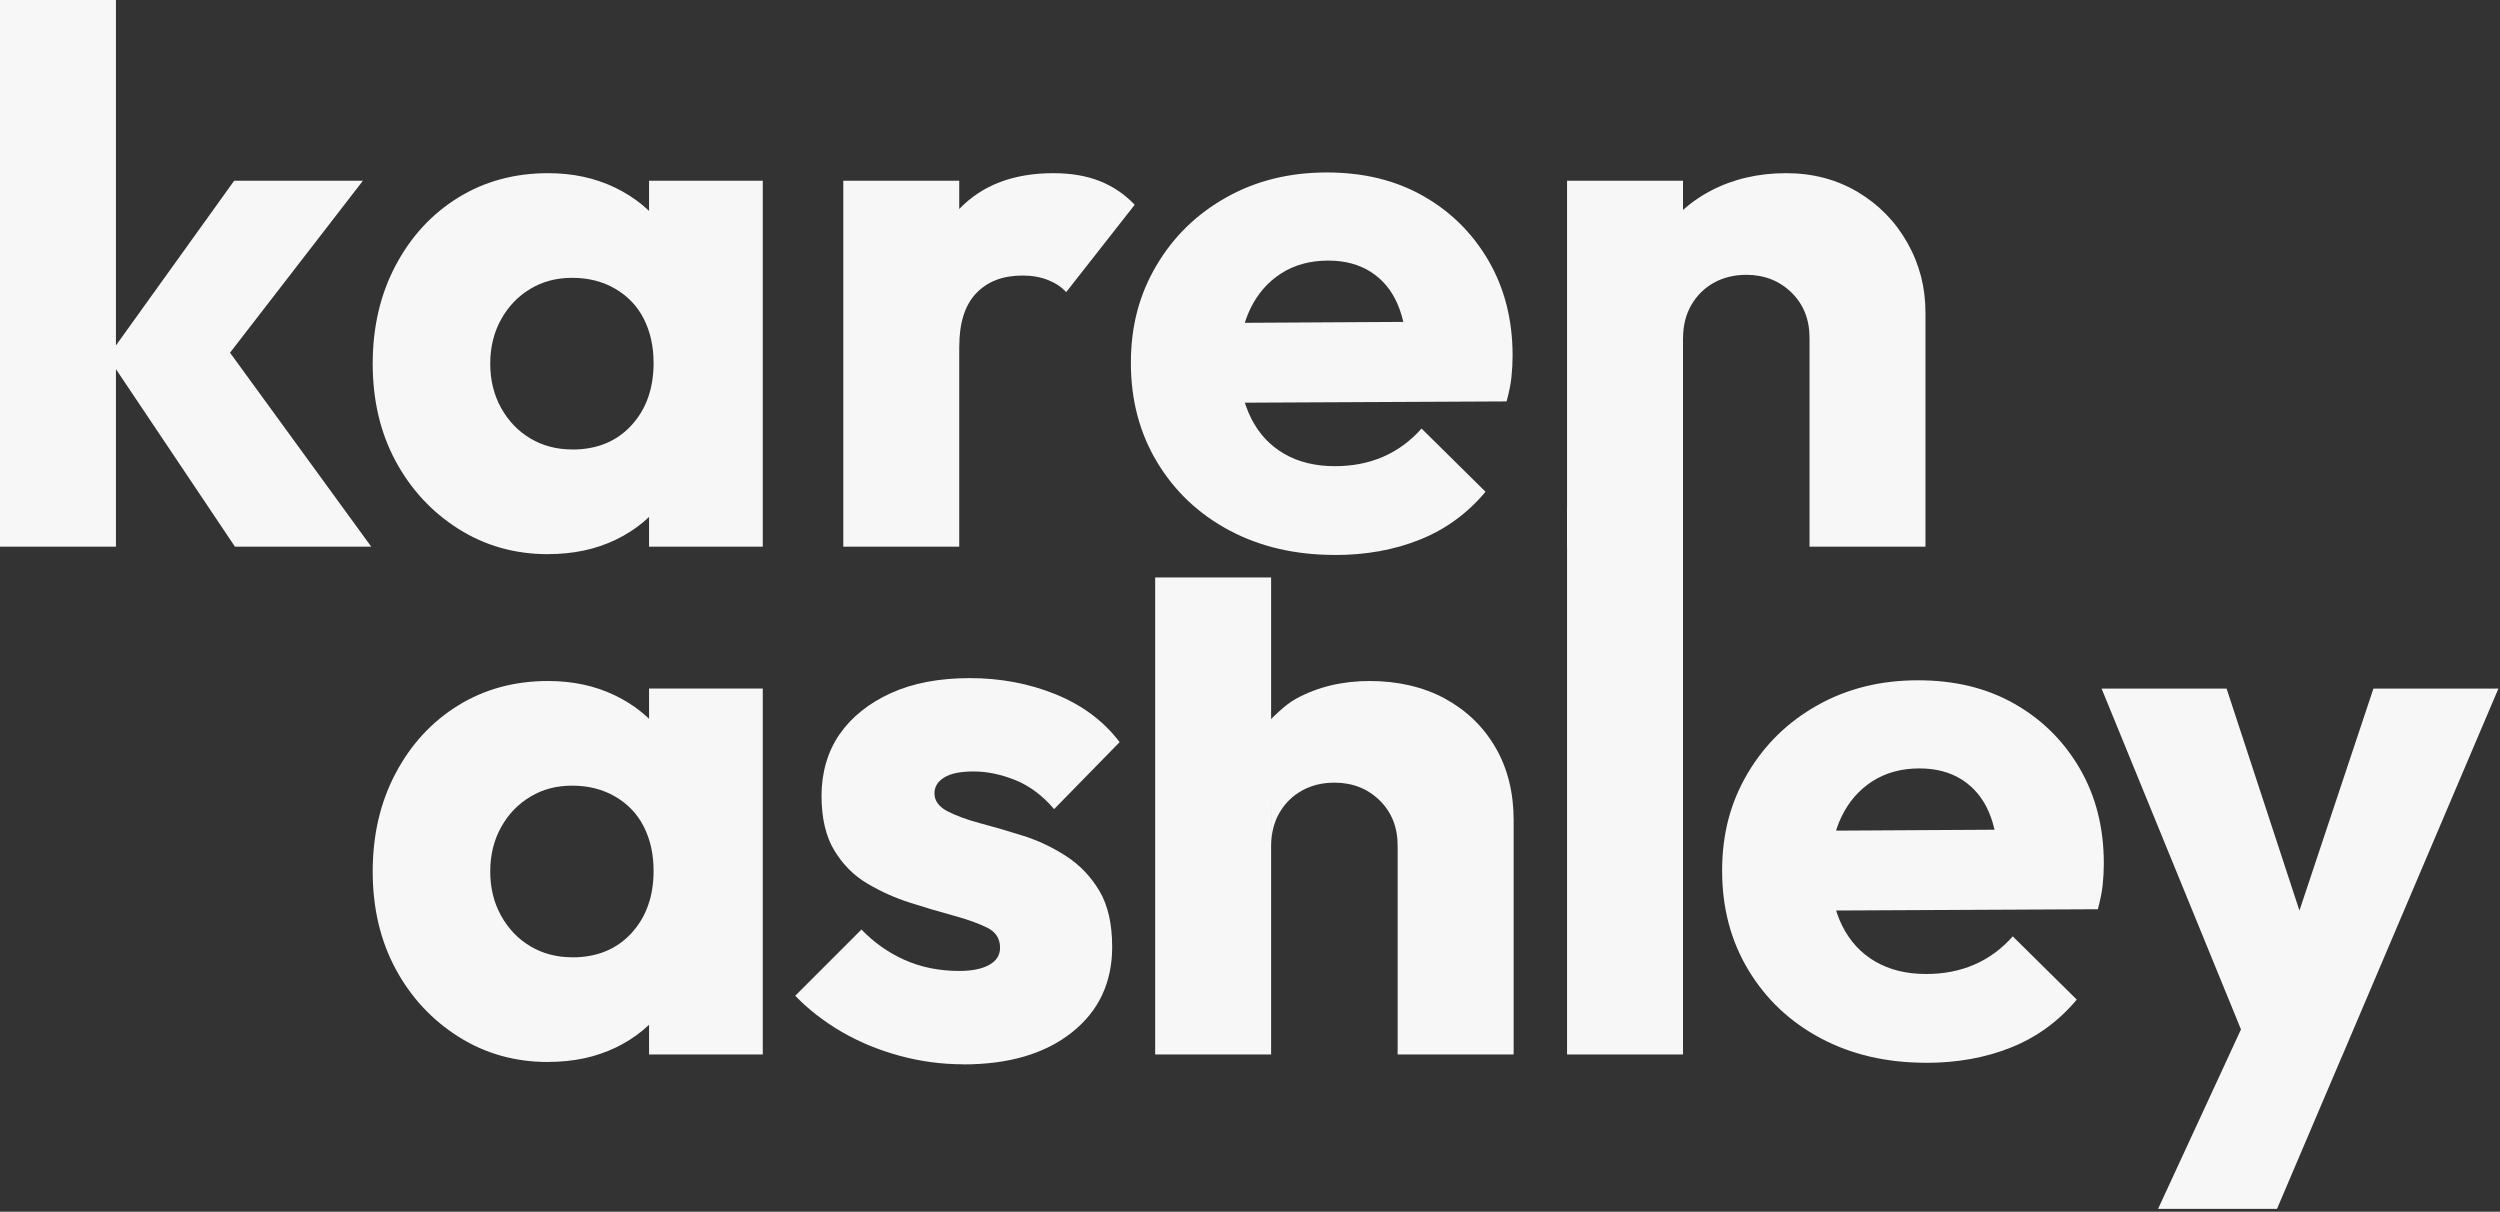
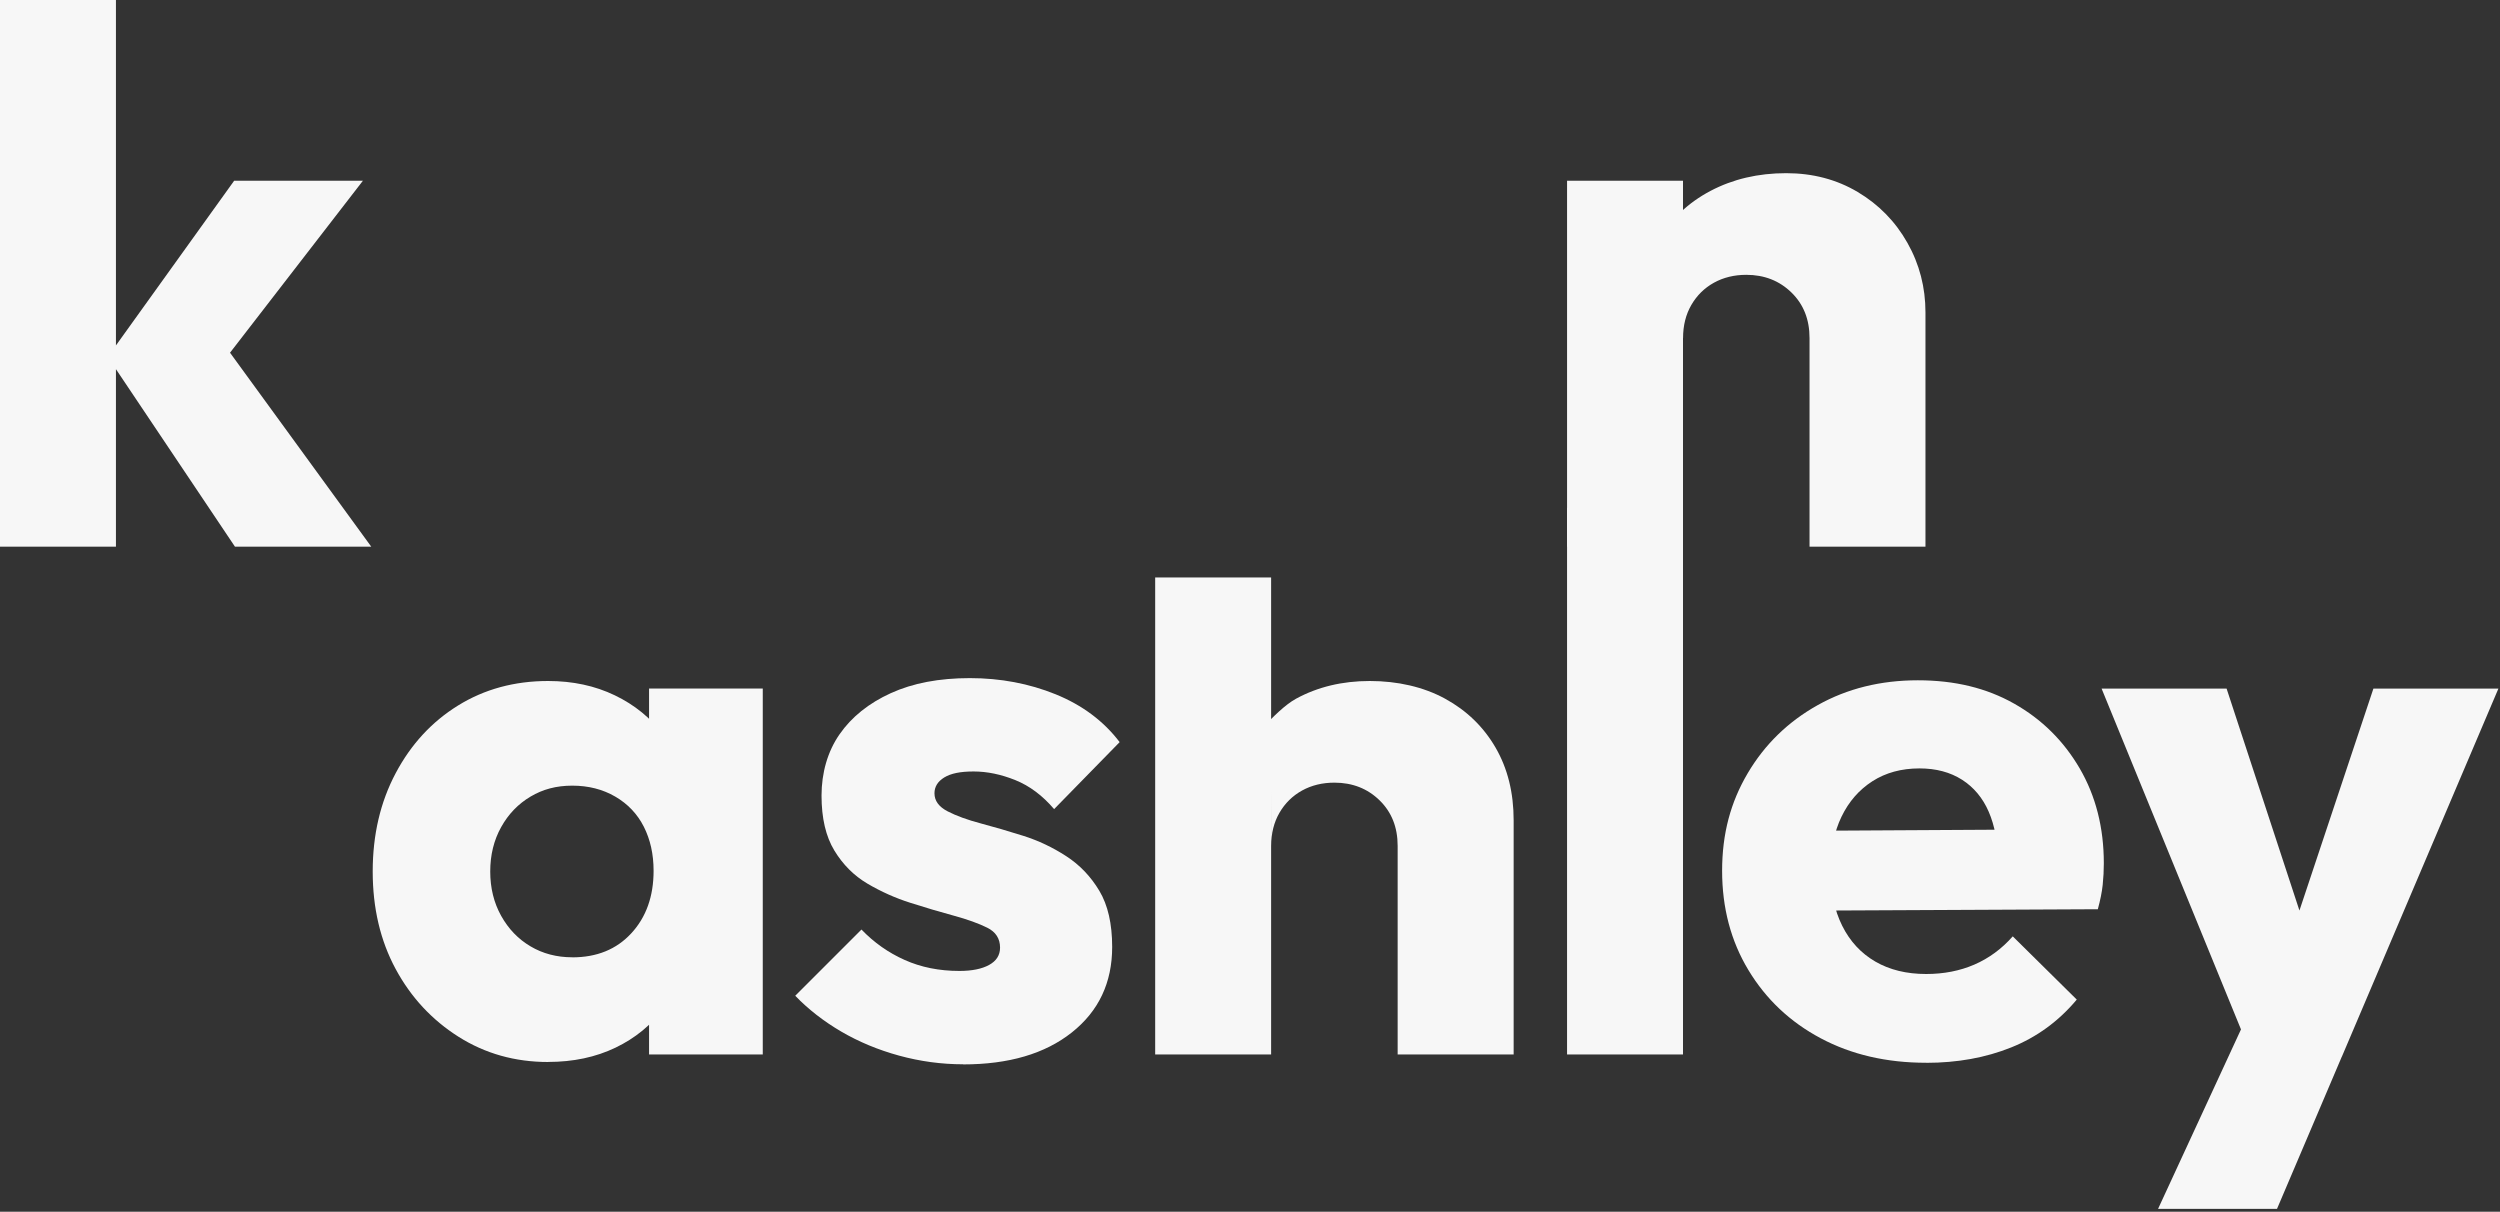
<svg xmlns="http://www.w3.org/2000/svg" width="425" height="206" viewBox="0 0 425 206" fill="none">
  <rect x="0" y="0" width="425" height="206" fill="#333333" stroke="none" />
  <path d="M0 92.93V0H19.71V92.93H0ZM39.94 92.93L18.31 60.67L39.81 30.72H61.7L35.59 64.51L36.36 56.19L63.11 92.93H39.94Z" fill="#F7F7F7" />
-   <path d="M93.18 94.21C87.55 94.21 82.47 92.78 77.95 89.92C73.43 87.06 69.86 83.22 67.26 78.4C64.66 73.58 63.36 68.05 63.36 61.82C63.36 55.59 64.66 50.02 67.26 45.12C69.86 40.21 73.4 36.37 77.88 33.6C82.36 30.83 87.46 29.44 93.18 29.44C97.36 29.44 101.14 30.25 104.51 31.87C107.88 33.49 110.63 35.73 112.77 38.59C114.9 41.45 116.1 44.71 116.35 48.38V75.26C116.09 78.93 114.92 82.19 112.83 85.05C110.74 87.91 108.01 90.15 104.64 91.77C101.27 93.39 97.45 94.2 93.18 94.2V94.21ZM97.28 76.42C101.46 76.42 104.81 75.06 107.33 72.32C109.85 69.59 111.11 66.05 111.11 61.7C111.11 58.88 110.55 56.39 109.45 54.21C108.34 52.03 106.72 50.33 104.59 49.09C102.46 47.85 100.02 47.23 97.29 47.23C94.56 47.23 92.28 47.85 90.19 49.09C88.1 50.33 86.43 52.06 85.2 54.27C83.96 56.49 83.34 59.01 83.34 61.82C83.34 64.63 83.96 67.15 85.2 69.37C86.44 71.59 88.1 73.32 90.19 74.55C92.28 75.79 94.65 76.41 97.29 76.41L97.28 76.42ZM110.34 92.93V76.16L113.28 60.93L110.34 45.95V30.72H129.67V92.93H110.34Z" fill="#F7F7F7" />
-   <path d="M143.36 92.93V30.72H163.07V92.93H143.36ZM163.07 58.88L154.88 52.48C156.5 45.14 159.25 39.47 163.14 35.46C167.02 31.45 172.33 29.44 179.08 29.44C182.07 29.44 184.69 29.89 186.95 30.78C189.21 31.68 191.19 33.02 192.9 34.81L181.25 49.66C180.48 48.81 179.46 48.12 178.18 47.61C176.9 47.1 175.45 46.84 173.83 46.84C170.5 46.84 167.88 47.84 165.96 49.85C164.04 51.86 163.08 54.86 163.08 58.87L163.07 58.88Z" fill="#F7F7F7" />
-   <path d="M226.94 94.34C220.2 94.34 214.22 92.95 209.02 90.18C203.81 87.41 199.72 83.55 196.73 78.6C193.74 73.65 192.25 68.02 192.25 61.7C192.25 55.38 193.7 50.03 196.6 45.12C199.5 40.21 203.47 36.35 208.5 33.54C213.53 30.72 219.21 29.32 225.52 29.32C231.83 29.32 237.21 30.64 241.9 33.29C246.59 35.94 250.3 39.61 253.04 44.3C255.77 48.99 257.14 54.37 257.14 60.43C257.14 61.63 257.08 62.84 256.95 64.08C256.82 65.32 256.54 66.7 256.12 68.24L202.62 68.5V54.93L247.68 54.67L239.23 60.43C239.14 56.93 238.59 54.01 237.57 51.66C236.55 49.31 235.03 47.5 233.03 46.22C231.02 44.94 228.61 44.3 225.8 44.3C222.73 44.3 220.06 45.03 217.8 46.48C215.54 47.93 213.79 49.94 212.55 52.5C211.31 55.06 210.69 58.13 210.69 61.72C210.69 65.31 211.35 68.42 212.67 71.06C213.99 73.71 215.87 75.73 218.3 77.14C220.73 78.55 223.61 79.25 226.94 79.25C229.93 79.25 232.66 78.72 235.13 77.65C237.6 76.58 239.78 74.98 241.66 72.85L252.54 83.6C249.47 87.27 245.76 89.98 241.4 91.73C237.05 93.48 232.23 94.35 226.94 94.35V94.34Z" fill="#F7F7F7" />
  <path d="M266.4 92.93V30.72H286.11V92.93H266.4ZM307.62 92.93V57.47C307.62 54.31 306.6 51.73 304.55 49.73C302.5 47.73 299.94 46.72 296.87 46.72C294.82 46.72 292.99 47.17 291.37 48.06C289.75 48.96 288.47 50.22 287.53 51.84C286.59 53.46 286.12 55.34 286.12 57.47L278.57 53.76C278.57 48.9 279.66 44.63 281.83 40.96C284.01 37.29 286.99 34.45 290.79 32.45C294.59 30.45 298.87 29.44 303.65 29.44C308.17 29.44 312.23 30.51 315.81 32.64C319.39 34.77 322.21 37.65 324.26 41.28C326.31 44.91 327.33 48.85 327.33 53.12V92.93H307.62Z" fill="#F7F7F7" />
  <path d="M93.18 180.54C87.55 180.54 82.47 179.11 77.95 176.25C73.43 173.39 69.86 169.55 67.26 164.73C64.66 159.91 63.36 154.38 63.36 148.15C63.36 141.92 64.66 136.35 67.26 131.45C69.86 126.54 73.4 122.7 77.88 119.93C82.36 117.16 87.46 115.77 93.18 115.77C97.36 115.77 101.14 116.58 104.51 118.2C107.88 119.82 110.63 122.06 112.77 124.92C114.9 127.78 116.1 131.04 116.35 134.71V161.59C116.09 165.26 114.92 168.52 112.83 171.38C110.74 174.24 108.01 176.48 104.64 178.1C101.27 179.72 97.45 180.53 93.18 180.53V180.54ZM97.28 162.75C101.46 162.75 104.81 161.39 107.33 158.65C109.85 155.92 111.11 152.38 111.11 148.03C111.11 145.21 110.55 142.72 109.45 140.54C108.34 138.36 106.72 136.66 104.59 135.42C102.46 134.18 100.02 133.56 97.29 133.56C94.56 133.56 92.28 134.18 90.19 135.42C88.1 136.66 86.43 138.39 85.2 140.6C83.96 142.82 83.34 145.34 83.34 148.15C83.34 150.96 83.96 153.48 85.2 155.7C86.44 157.92 88.1 159.65 90.19 160.88C92.28 162.12 94.65 162.74 97.29 162.74L97.28 162.75ZM110.34 179.26V162.49L113.28 147.26L110.34 132.28V117.05H129.67V179.26H110.34Z" fill="#F7F7F7" />
  <path d="M163.74 180.93C160.07 180.93 156.44 180.44 152.86 179.46C149.28 178.48 145.99 177.11 143 175.36C140.01 173.61 137.41 171.58 135.19 169.28L146.45 158.02C148.58 160.24 151.04 161.97 153.81 163.2C156.58 164.44 159.68 165.06 163.09 165.06C165.22 165.06 166.91 164.72 168.15 164.04C169.39 163.36 170.01 162.38 170.01 161.1C170.01 159.56 169.28 158.43 167.83 157.71C166.38 156.99 164.48 156.3 162.13 155.66C159.78 155.02 157.33 154.3 154.77 153.48C152.21 152.67 149.78 151.58 147.47 150.22C145.17 148.86 143.29 146.98 141.84 144.59C140.39 142.2 139.66 139.09 139.66 135.25C139.66 131.41 140.68 127.76 142.73 124.82C144.78 121.88 147.68 119.55 151.43 117.84C155.18 116.13 159.66 115.28 164.87 115.28C170.08 115.28 174.94 116.2 179.46 118.03C183.98 119.87 187.61 122.57 190.34 126.16L179.2 137.55C177.24 135.25 175.04 133.6 172.61 132.62C170.18 131.64 167.81 131.15 165.51 131.15C163.21 131.15 161.63 131.49 160.52 132.17C159.41 132.85 158.86 133.75 158.86 134.86C158.86 136.14 159.61 137.16 161.1 137.93C162.59 138.7 164.47 139.38 166.73 139.98C168.99 140.58 171.4 141.28 173.96 142.09C176.52 142.9 178.95 144.05 181.26 145.55C183.56 147.04 185.44 149.01 186.89 151.44C188.34 153.87 189.07 157.05 189.07 160.98C189.07 167.04 186.79 171.88 182.22 175.51C177.65 179.14 171.49 180.95 163.72 180.95L163.74 180.93Z" fill="#F7F7F7" />
  <path d="M196.38 179.26V98.17H216.09V179.26H196.38ZM237.6 179.26V143.8C237.6 140.64 236.58 138.06 234.53 136.06C232.48 134.06 229.92 133.05 226.85 133.05C224.8 133.05 222.97 133.5 221.35 134.39C219.73 135.29 218.45 136.55 217.51 138.17C216.57 139.79 216.1 141.67 216.1 143.8L216.09 134.39C216.09 129.53 211.69 127.29 211.69 127.29C211.69 127.29 216.66 120.78 220.33 118.78C224 116.78 228.18 115.77 232.87 115.77C237.56 115.77 242 116.77 245.67 118.78C249.34 120.79 252.2 123.56 254.25 127.1C256.3 130.64 257.32 134.76 257.32 139.45V179.26H237.6Z" fill="#F7F7F7" />
  <path d="M266.4 179.26V86.33H286.11V179.26H266.4Z" fill="#F7F7F7" />
  <path d="M327.45 180.67C320.71 180.67 314.73 179.28 309.53 176.51C304.32 173.74 300.23 169.88 297.24 164.93C294.25 159.98 292.76 154.35 292.76 148.03C292.76 141.71 294.21 136.36 297.11 131.45C300.01 126.54 303.98 122.68 309.01 119.87C314.04 117.05 319.72 115.65 326.03 115.65C332.34 115.65 337.72 116.97 342.41 119.62C347.1 122.27 350.81 125.94 353.55 130.63C356.28 135.32 357.65 140.7 357.65 146.76C357.65 147.96 357.59 149.17 357.46 150.41C357.33 151.65 357.05 153.03 356.63 154.57L303.13 154.83V141.26L348.19 141L339.74 146.76C339.65 143.26 339.1 140.34 338.08 137.99C337.06 135.64 335.54 133.83 333.54 132.55C331.53 131.27 329.12 130.63 326.31 130.63C323.24 130.63 320.57 131.36 318.31 132.81C316.05 134.26 314.3 136.27 313.06 138.83C311.82 141.39 311.2 144.46 311.2 148.05C311.2 151.64 311.86 154.75 313.18 157.39C314.5 160.04 316.38 162.06 318.81 163.47C321.24 164.88 324.12 165.58 327.45 165.58C330.44 165.58 333.17 165.05 335.64 163.98C338.11 162.91 340.29 161.31 342.17 159.18L353.05 169.93C349.98 173.6 346.27 176.31 341.91 178.06C337.56 179.81 332.74 180.68 327.45 180.68V180.67Z" fill="#F7F7F7" />
  <path d="M382.87 179.65L357.27 117.06H378.52L394.78 166.6H386.97L403.48 117.06H424.73L398.11 179.65H382.87ZM366.87 205.51L385.56 165.06L398.1 179.65L387.09 205.51H366.87Z" fill="#F7F7F7" />
</svg>